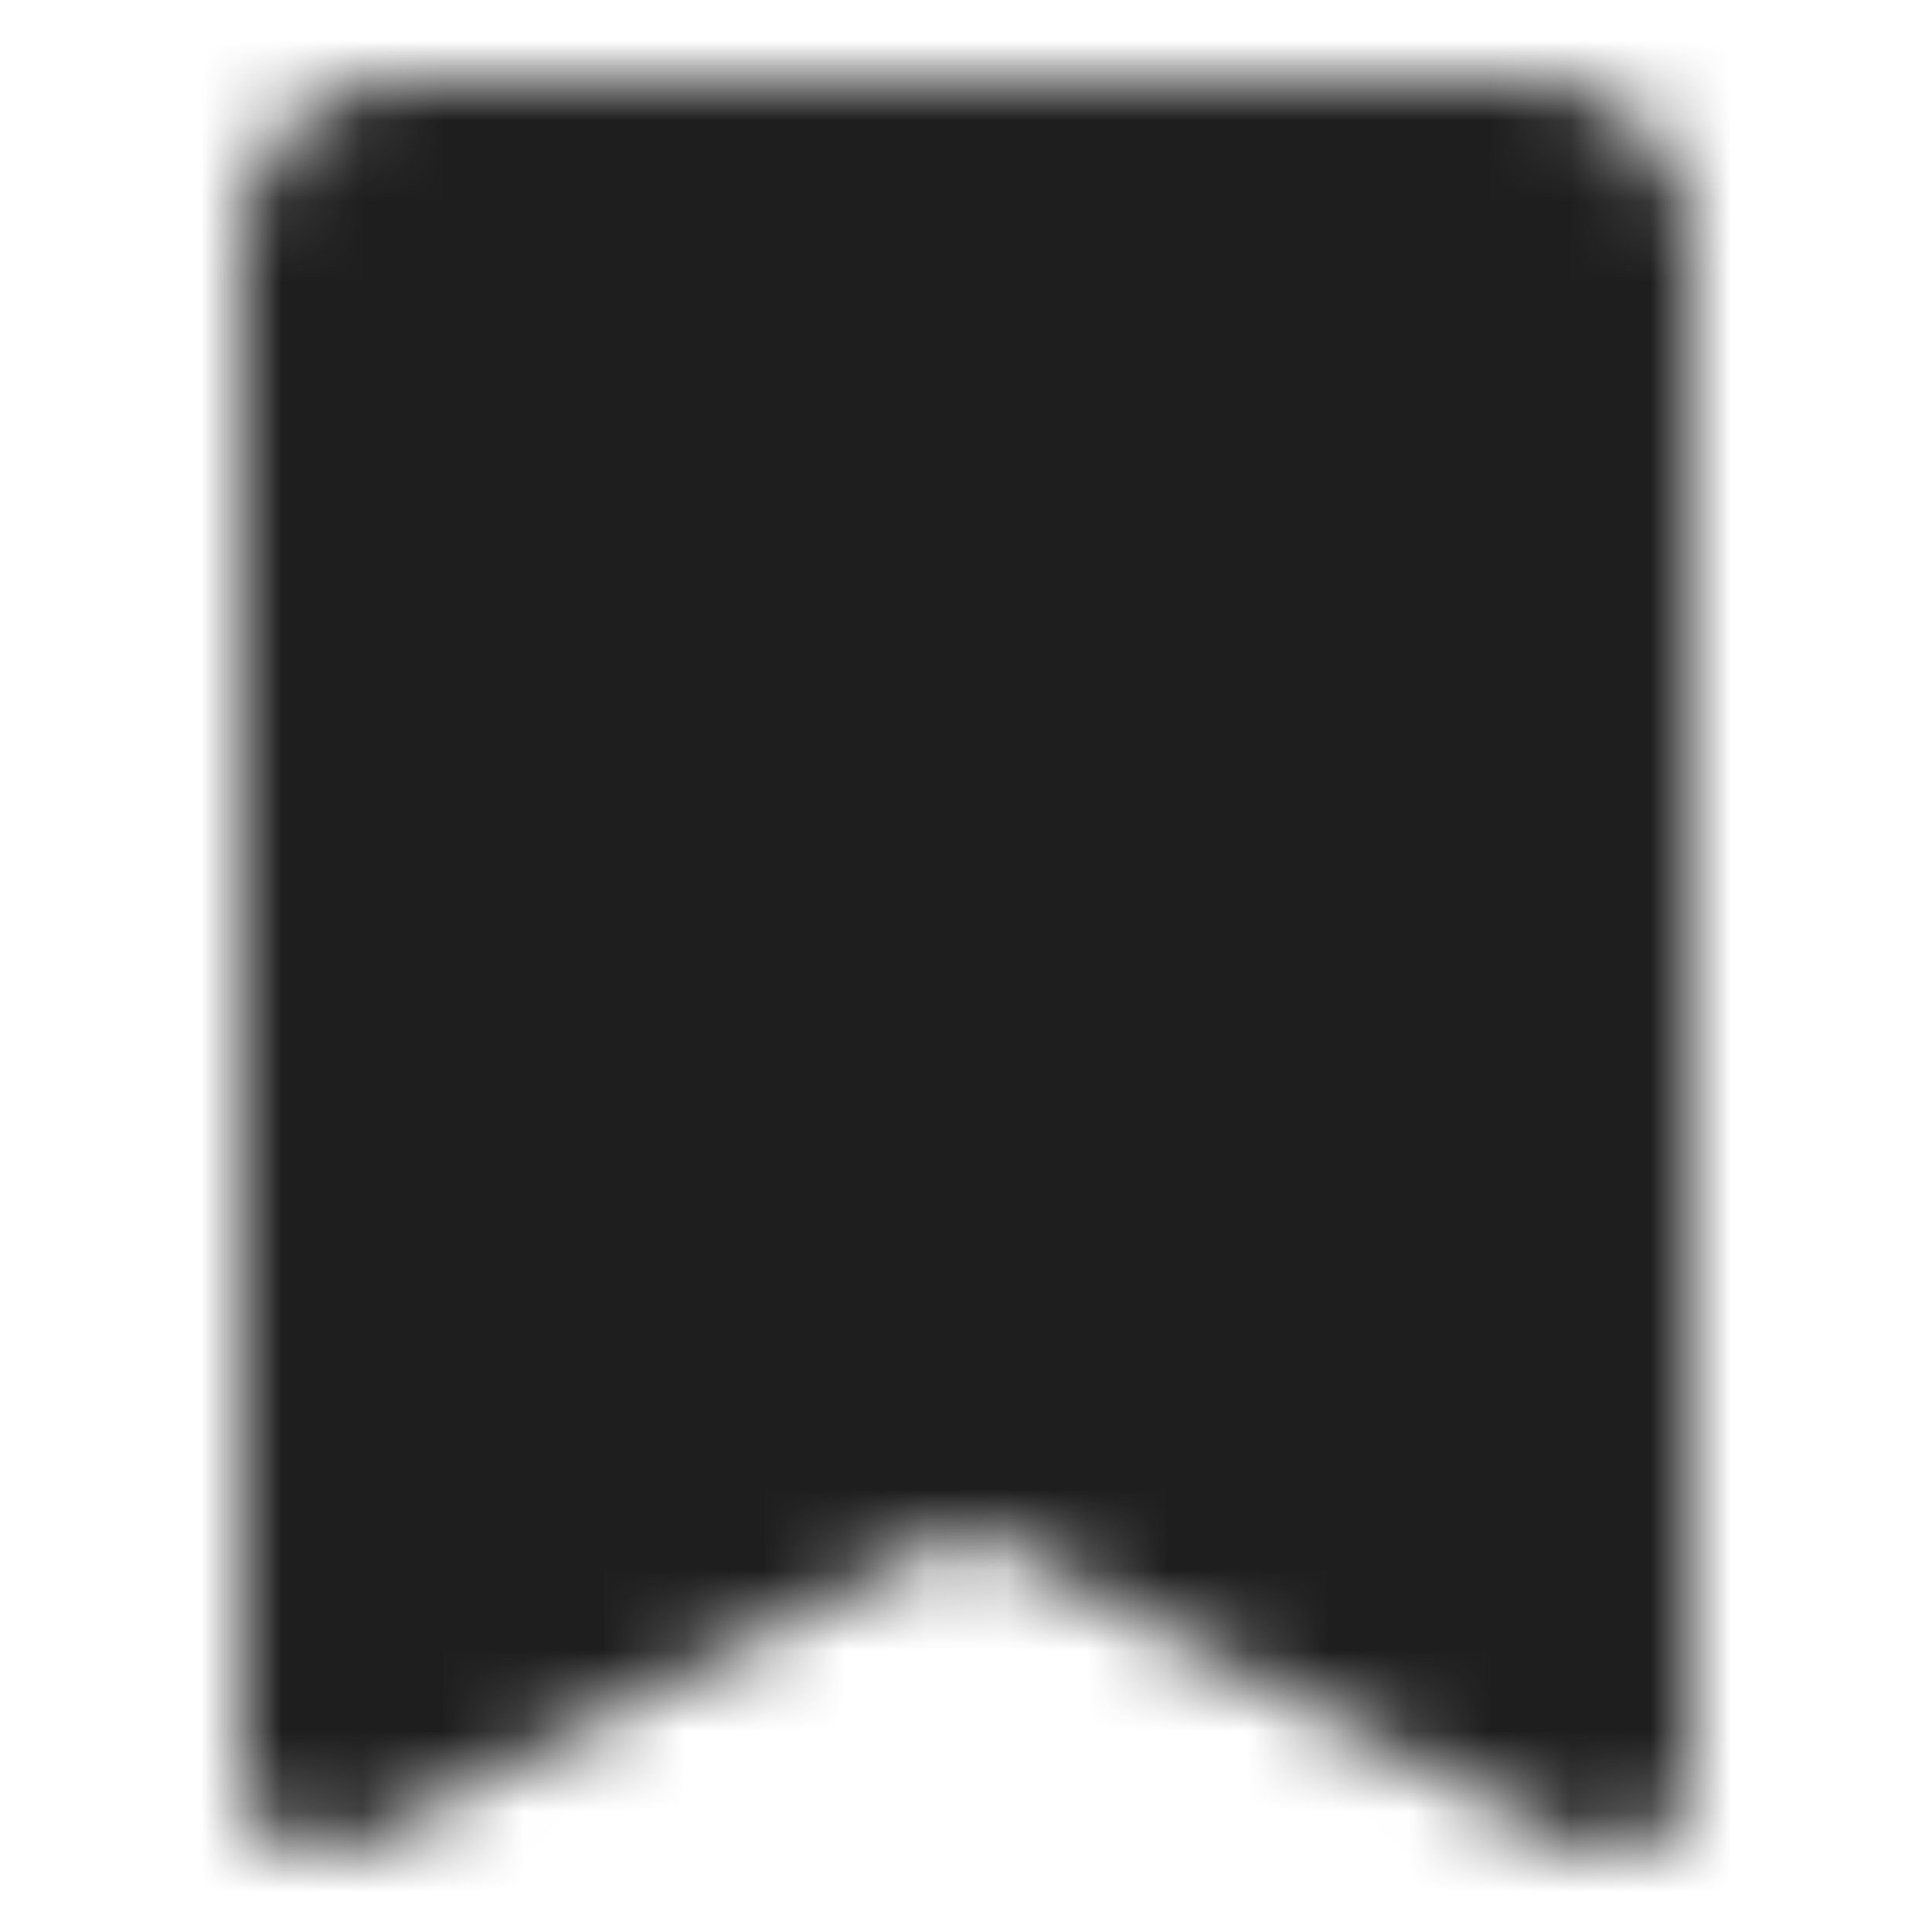
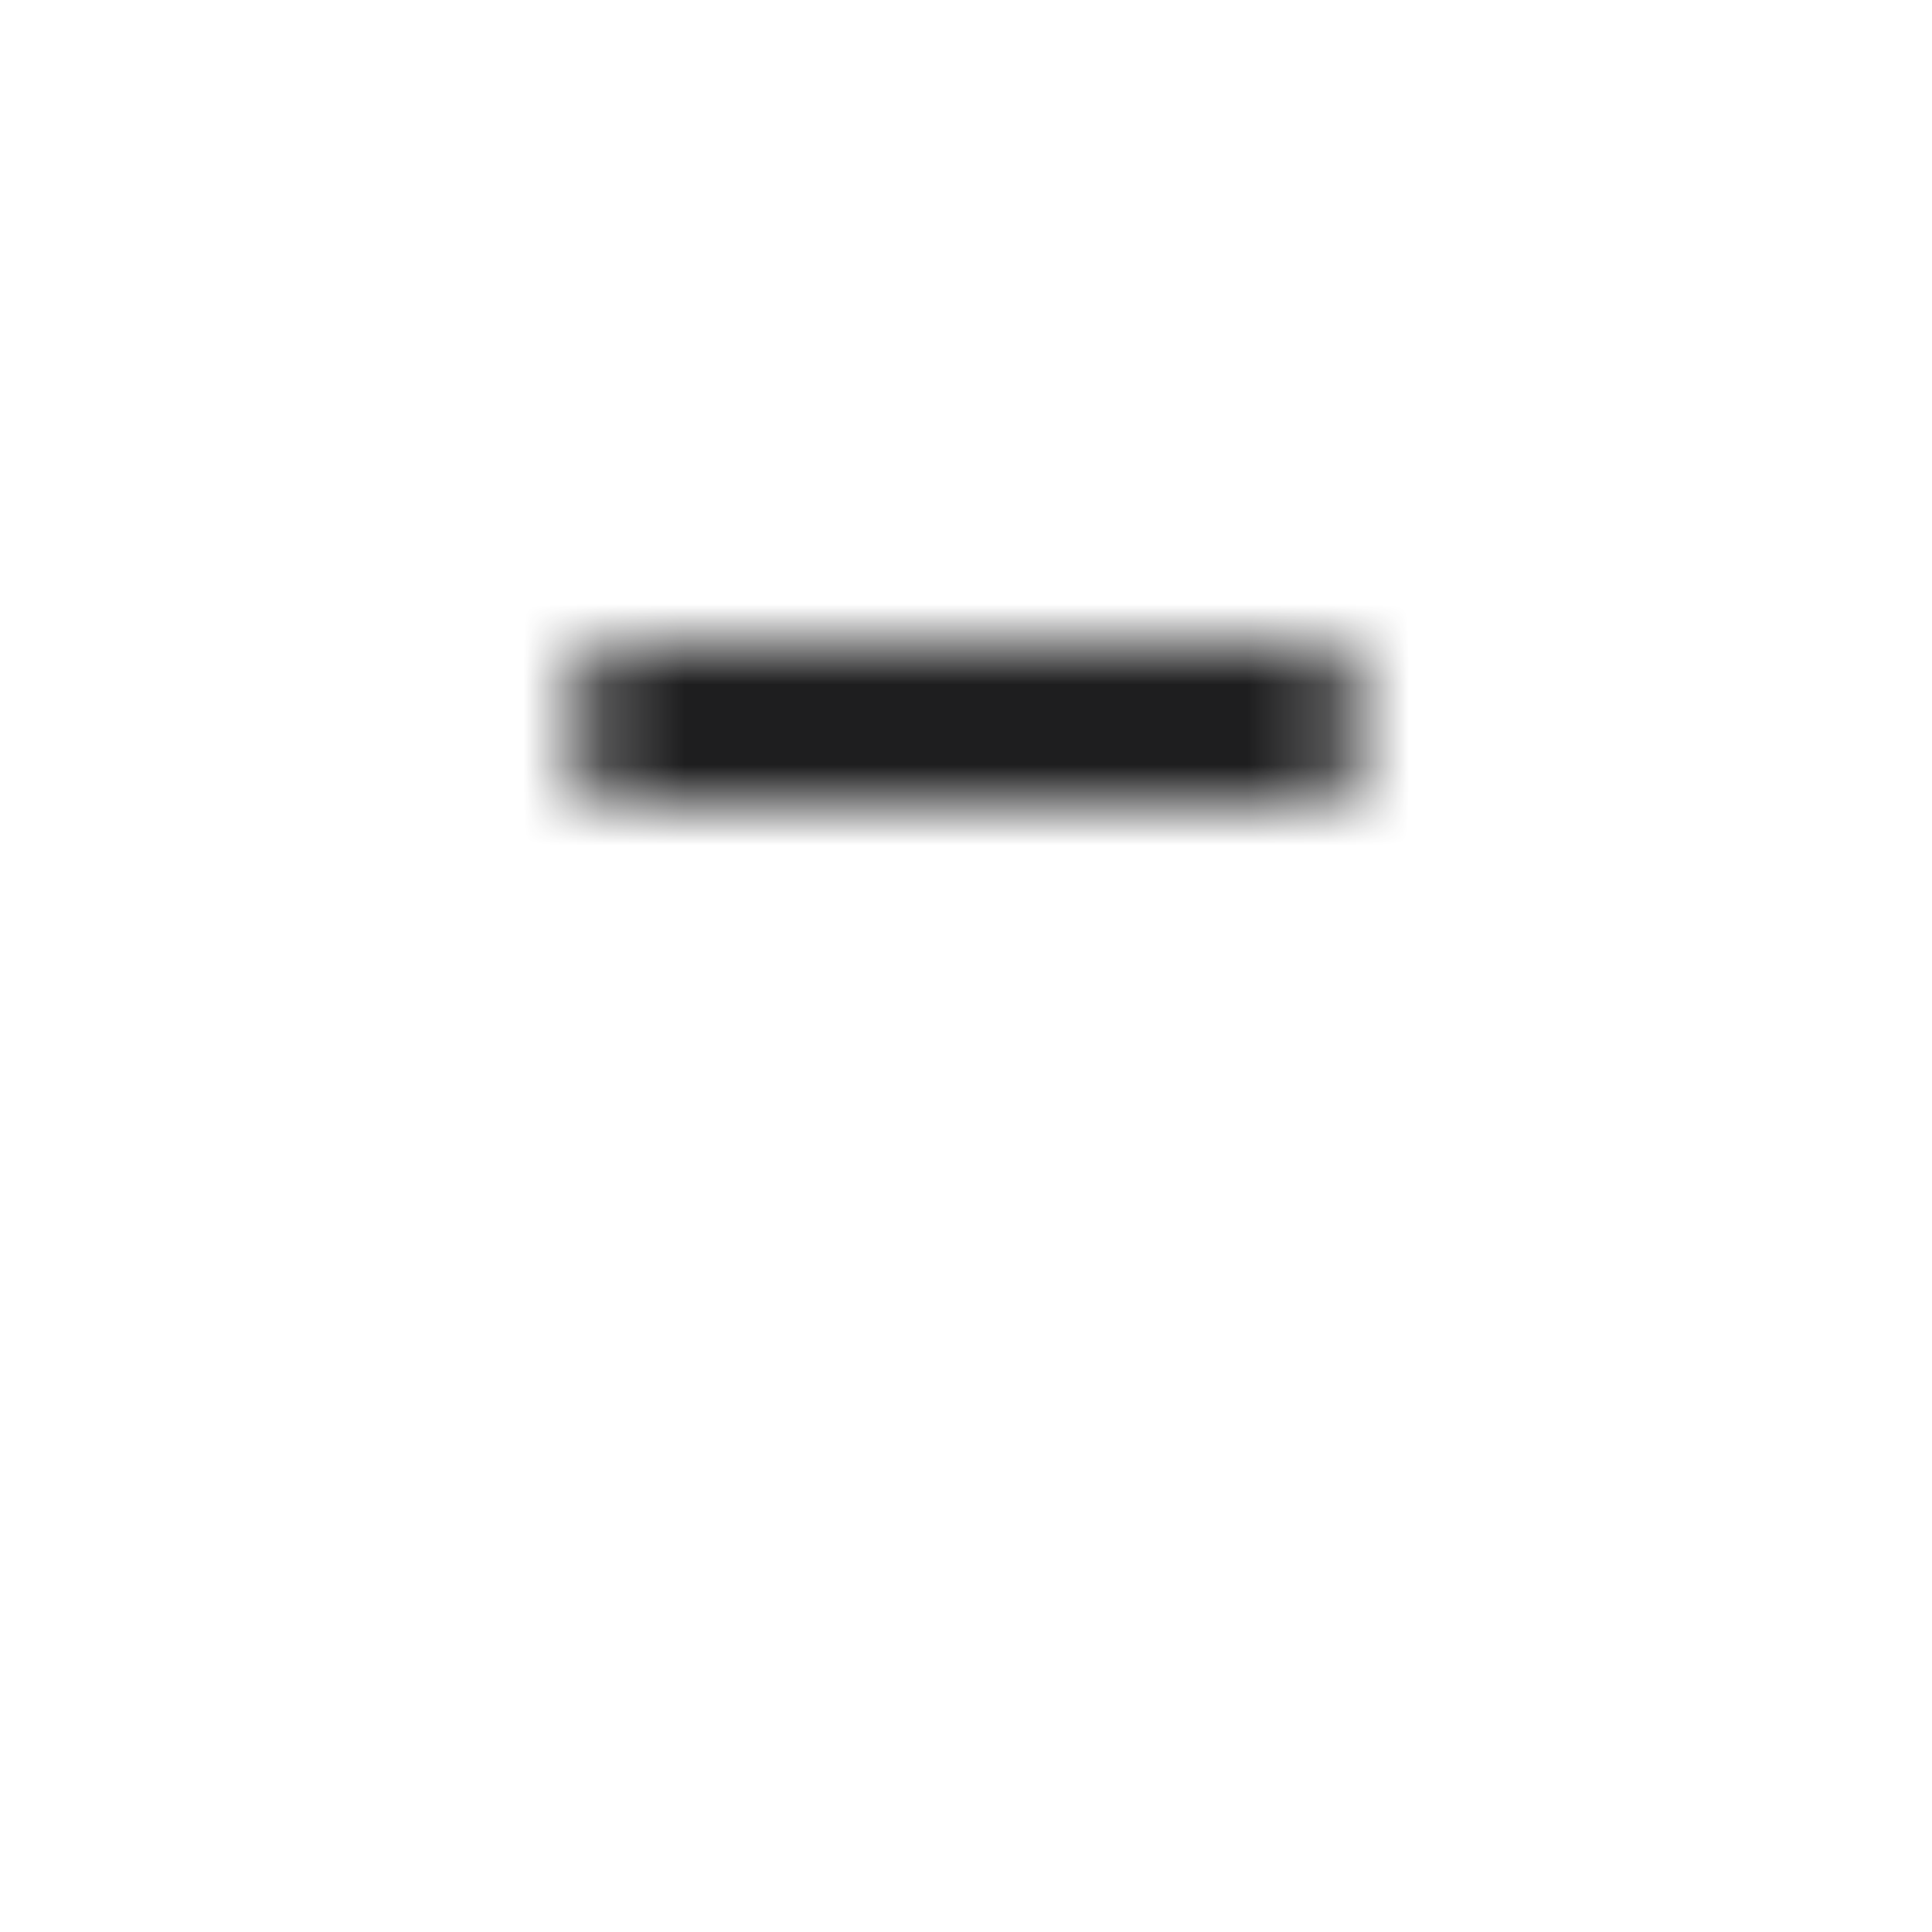
<svg xmlns="http://www.w3.org/2000/svg" width="24" height="24" viewBox="0 0 24 24" fill="none">
  <mask id="mask0_8709_13881" style="mask-type:luminance" maskUnits="userSpaceOnUse" x="3" y="1" width="18" height="22">
-     <path d="M4 22V3C4 2.735 4.105 2.48 4.293 2.293C4.48 2.105 4.735 2 5 2H19C19.265 2 19.52 2.105 19.707 2.293C19.895 2.48 20 2.735 20 3V22L12 17.863L4 22Z" fill="white" stroke="white" stroke-width="2" stroke-linejoin="round" />
    <path d="M8 9H16" stroke="black" stroke-width="2" stroke-linecap="round" stroke-linejoin="round" />
  </mask>
  <g mask="url(#mask0_8709_13881)">
    <path d="M0 0H24V24H0V0Z" fill="#1E1E1F" />
  </g>
</svg>